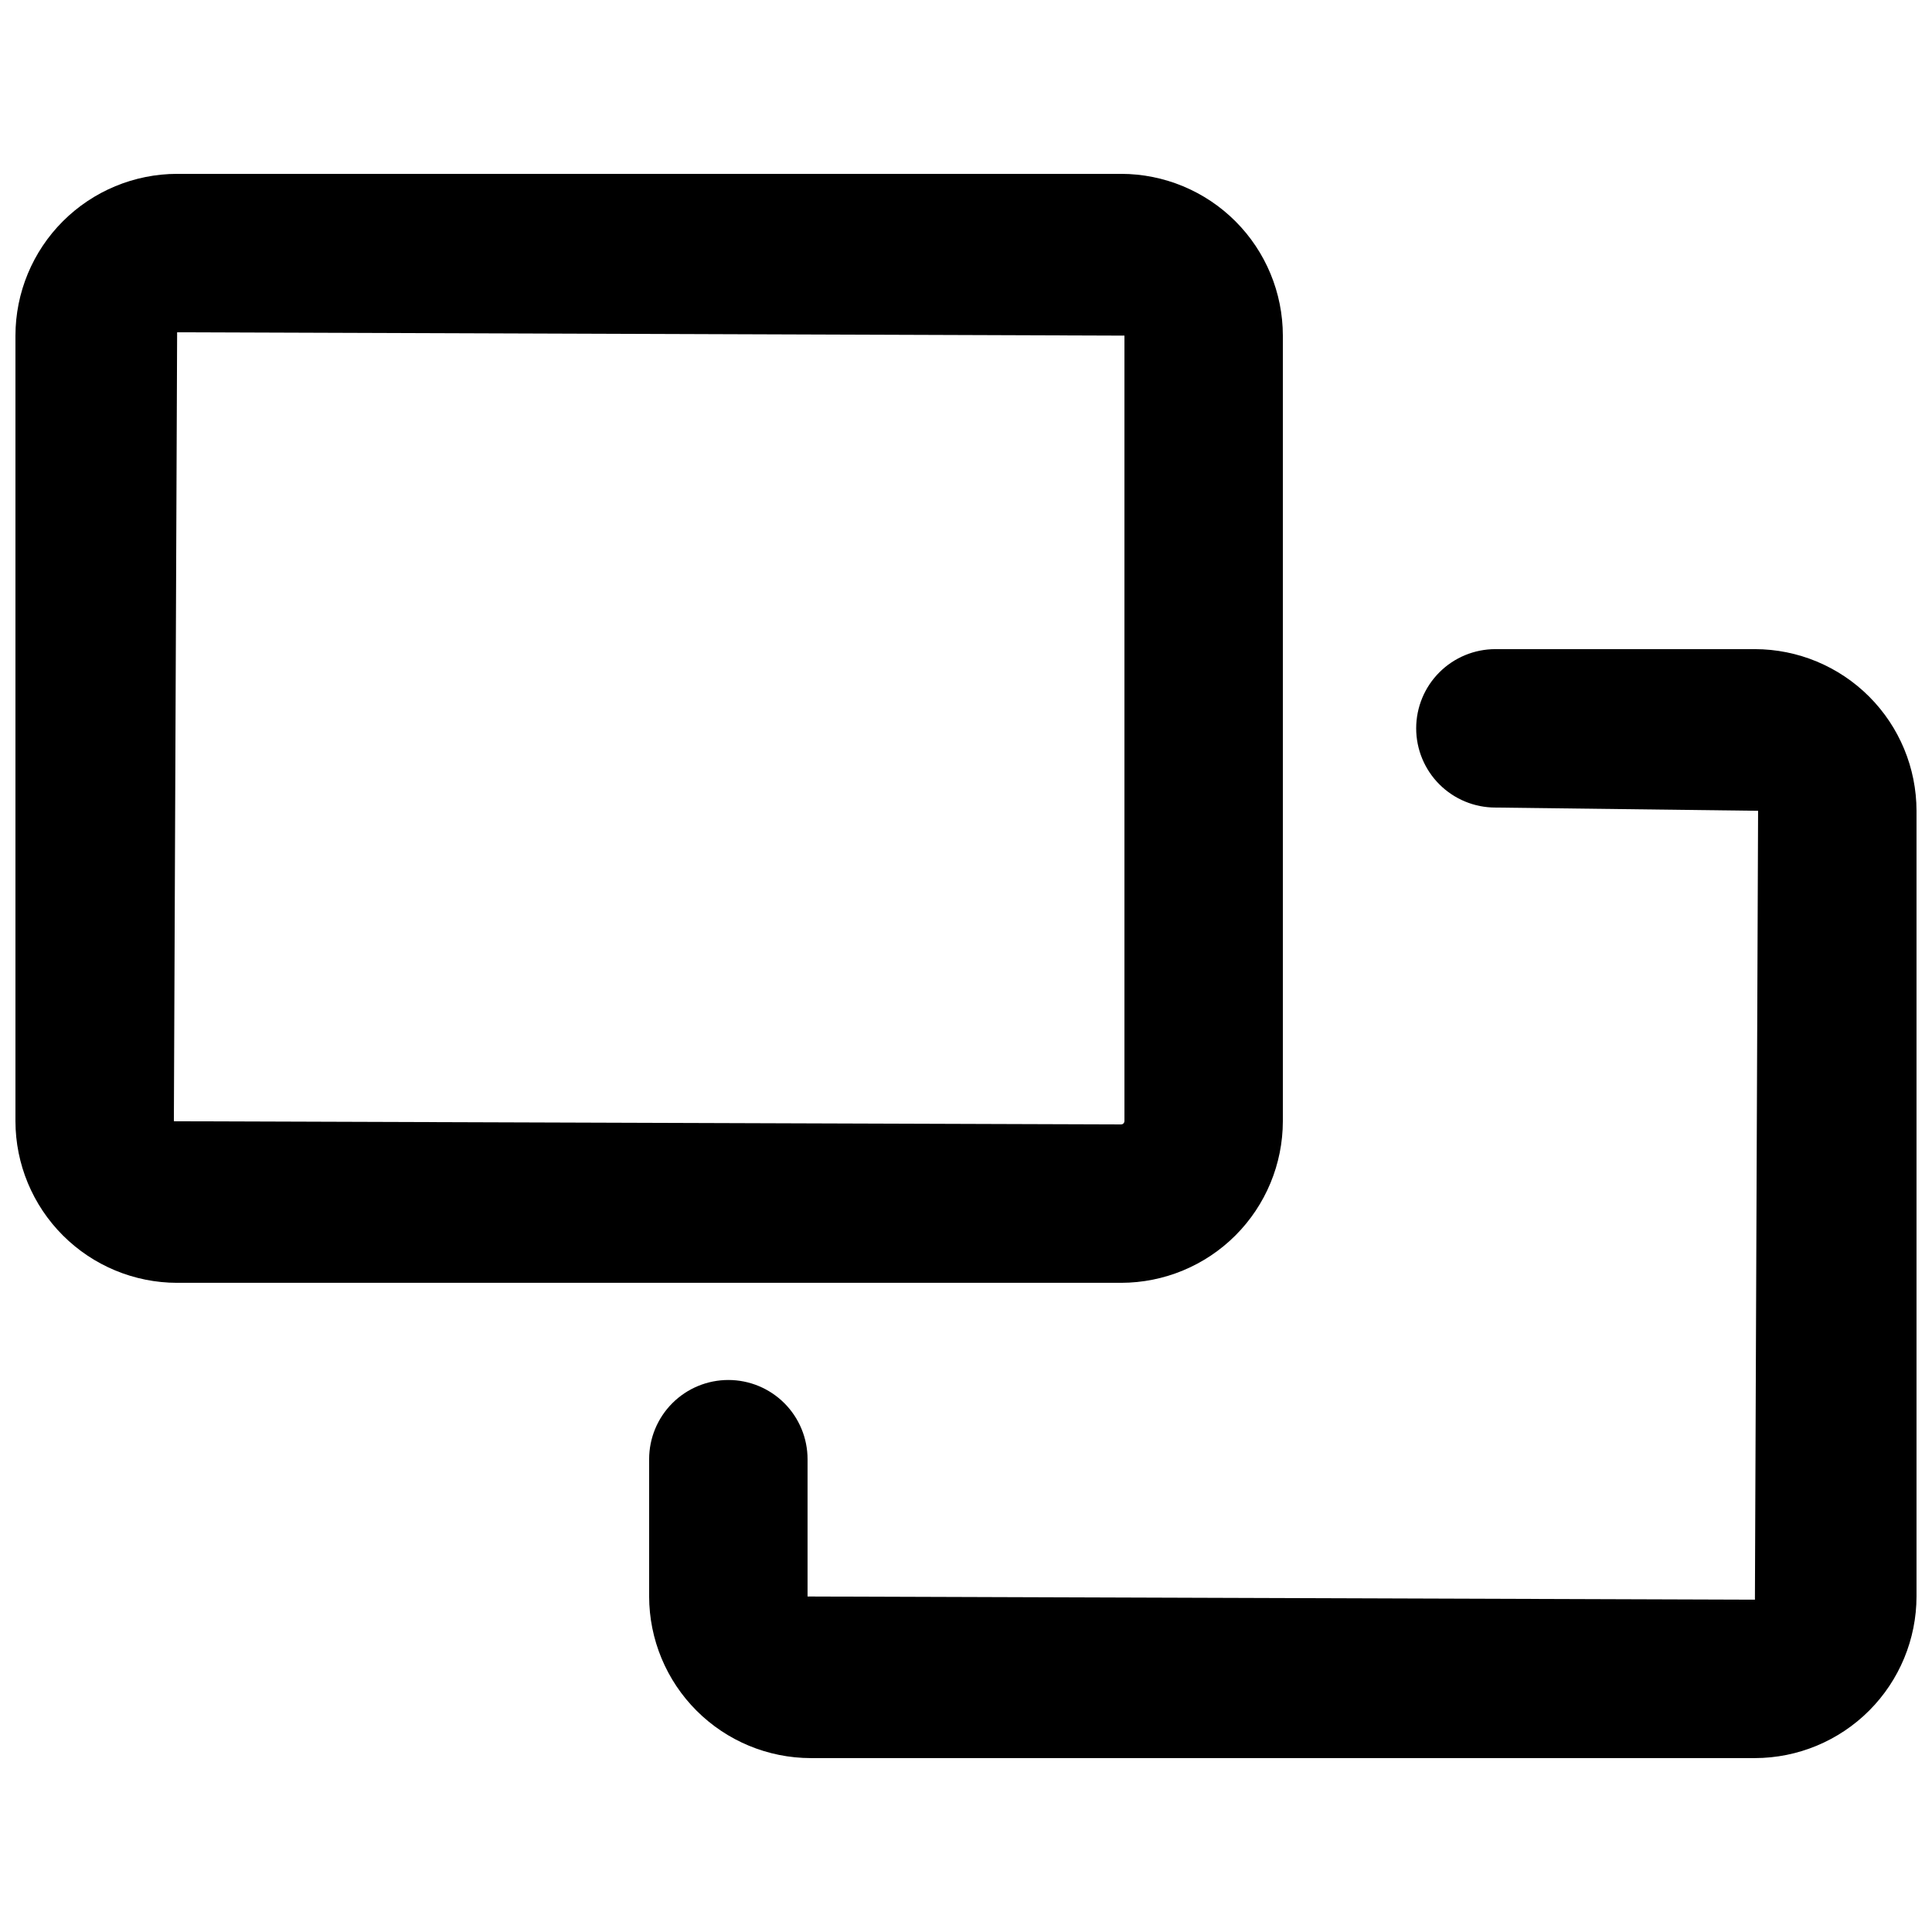
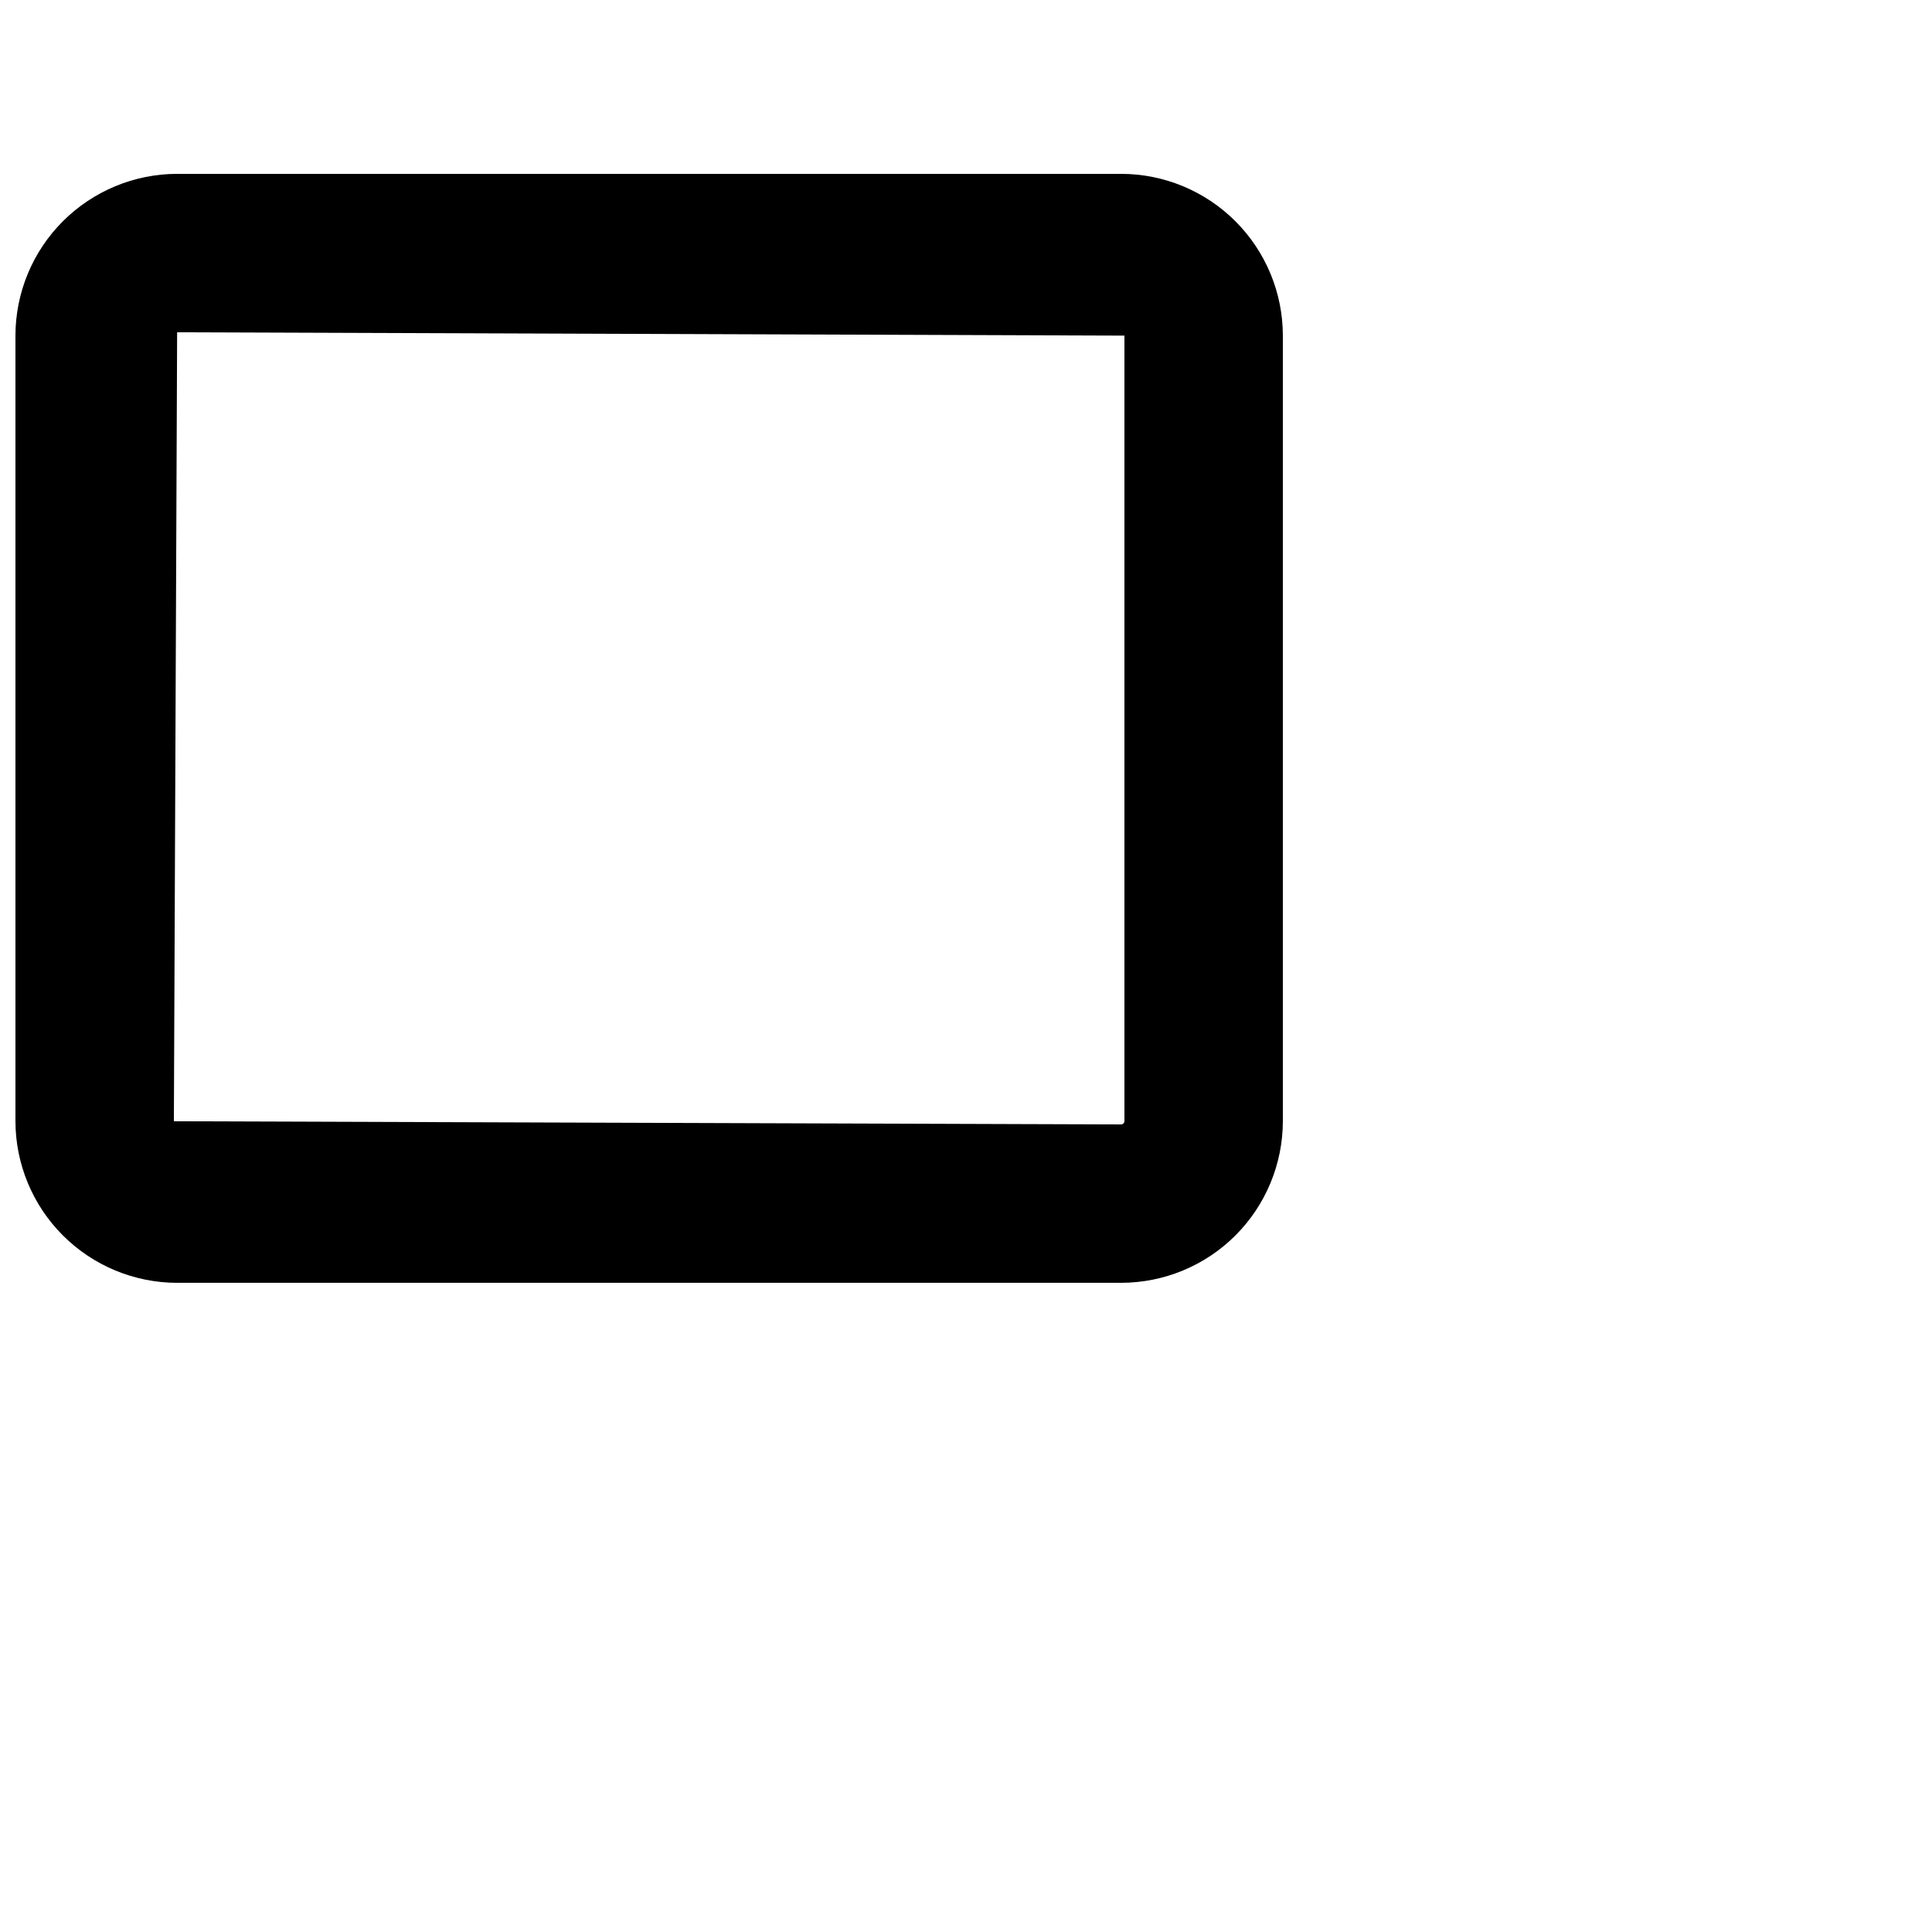
<svg xmlns="http://www.w3.org/2000/svg" width="800px" height="800px" version="1.1" viewBox="144 144 512 512">
  <defs>
    <clipPath id="b">
      <path d="m148.09 190h335.91v294h-335.91z" />
    </clipPath>
    <clipPath id="a">
      <path d="m316 316h335.9v294h-335.9z" />
    </clipPath>
  </defs>
  <g>
    <g clip-path="url(#b)">
      <path d="m190.94 483.96h250.21c11.352-0.02 22.23-4.539 30.258-12.562 8.023-8.027 12.543-18.906 12.562-30.258v-208.2c-0.008-11.359-4.523-22.25-12.551-30.285-8.027-8.035-18.914-12.559-30.27-12.582h-250.21c-11.359 0.016-22.25 4.539-30.285 12.574-8.031 8.035-12.547 18.93-12.559 30.293v208.2c0.02 11.352 4.543 22.238 12.574 30.262 8.031 8.027 18.914 12.547 30.27 12.559zm0-251.9 251.05 0.883v208.2c-0.012 0.219-0.105 0.426-0.258 0.582-0.156 0.152-0.363 0.246-0.582 0.258l-251.07-0.84z" />
    </g>
    <g clip-path="url(#a)">
-       <path d="m337.02 509.71c-5.57 0-10.906 2.211-14.844 6.148s-6.148 9.277-6.148 14.844v36.387c0.02 11.355 4.543 22.238 12.574 30.266s18.914 12.543 30.27 12.559h250.2c11.359-0.02 22.246-4.547 30.273-12.582 8.027-8.035 12.539-18.926 12.551-30.281v-208.18c-0.016-11.355-4.527-22.238-12.555-30.27s-18.91-12.555-30.27-12.574h-68.777c-5.566 0-10.906 2.211-14.844 6.148s-6.148 9.273-6.148 14.844c0 5.566 2.211 10.906 6.148 14.844 3.938 3.934 9.277 6.148 14.844 6.148l69.617 0.859-0.84 209.06-251.06-0.84v-36.387c0-5.566-2.215-10.906-6.148-14.844-3.938-3.938-9.277-6.148-14.844-6.148z" />
-     </g>
+       </g>
  </g>
</svg>